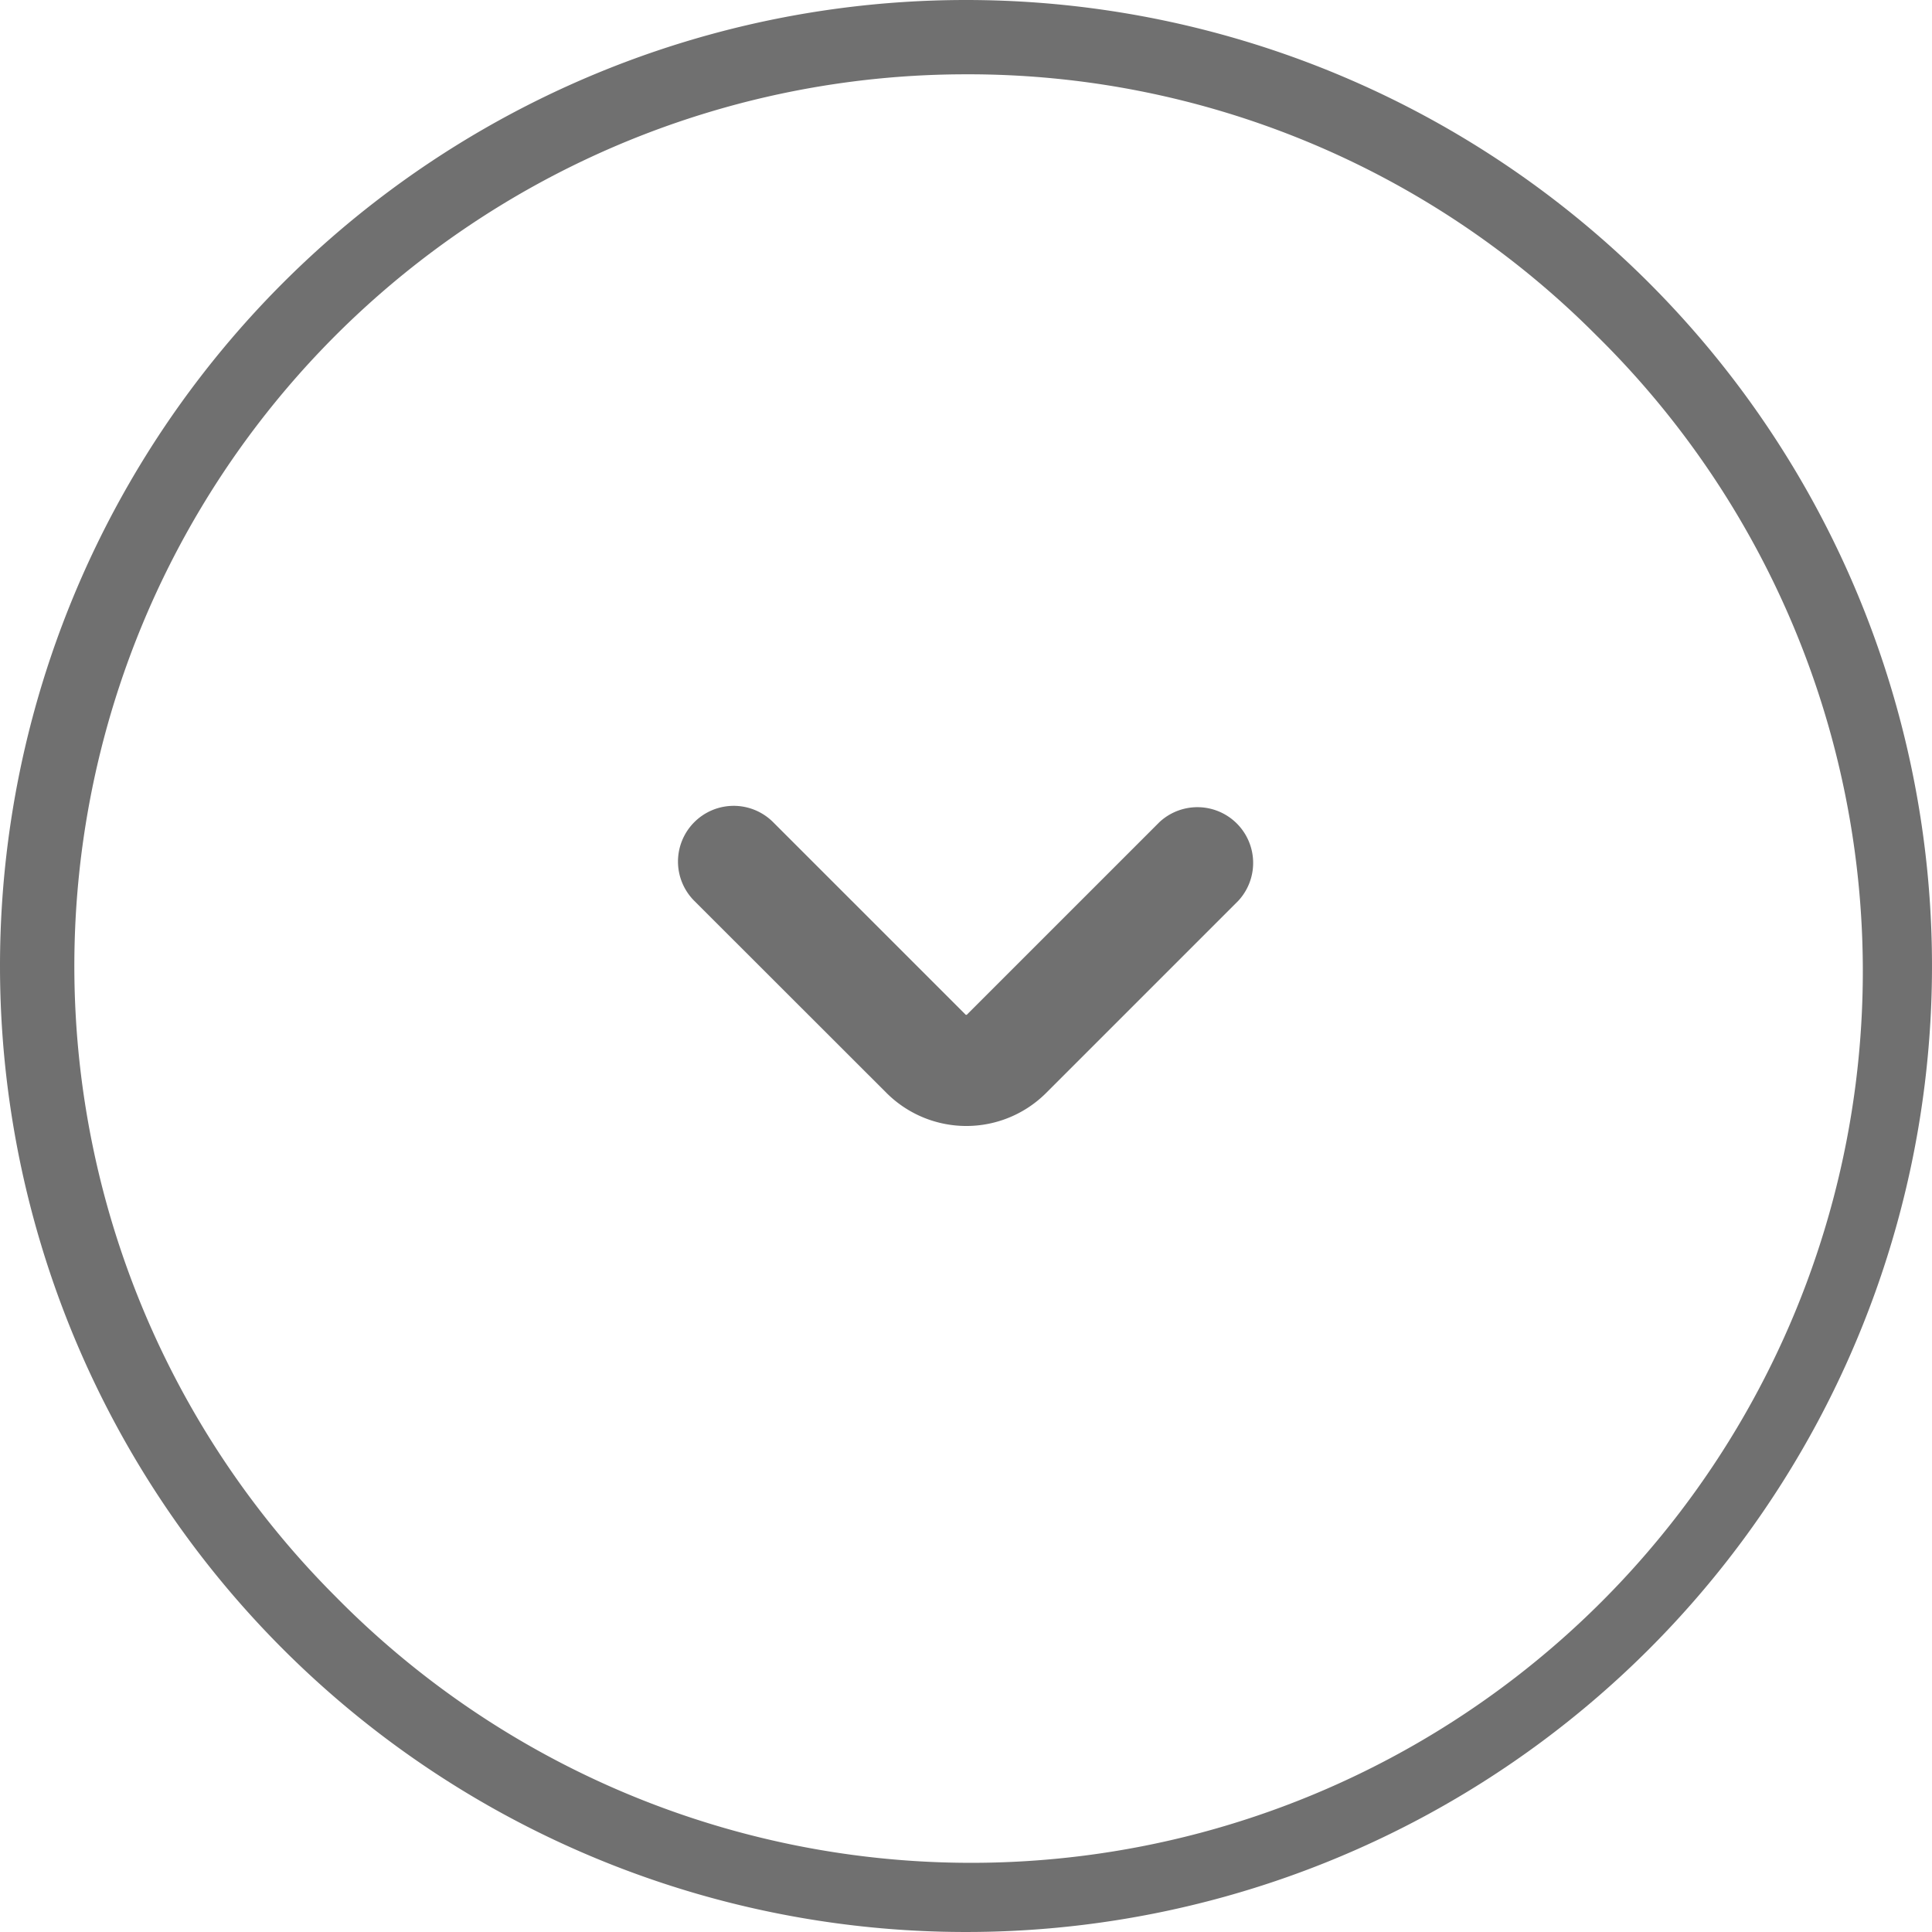
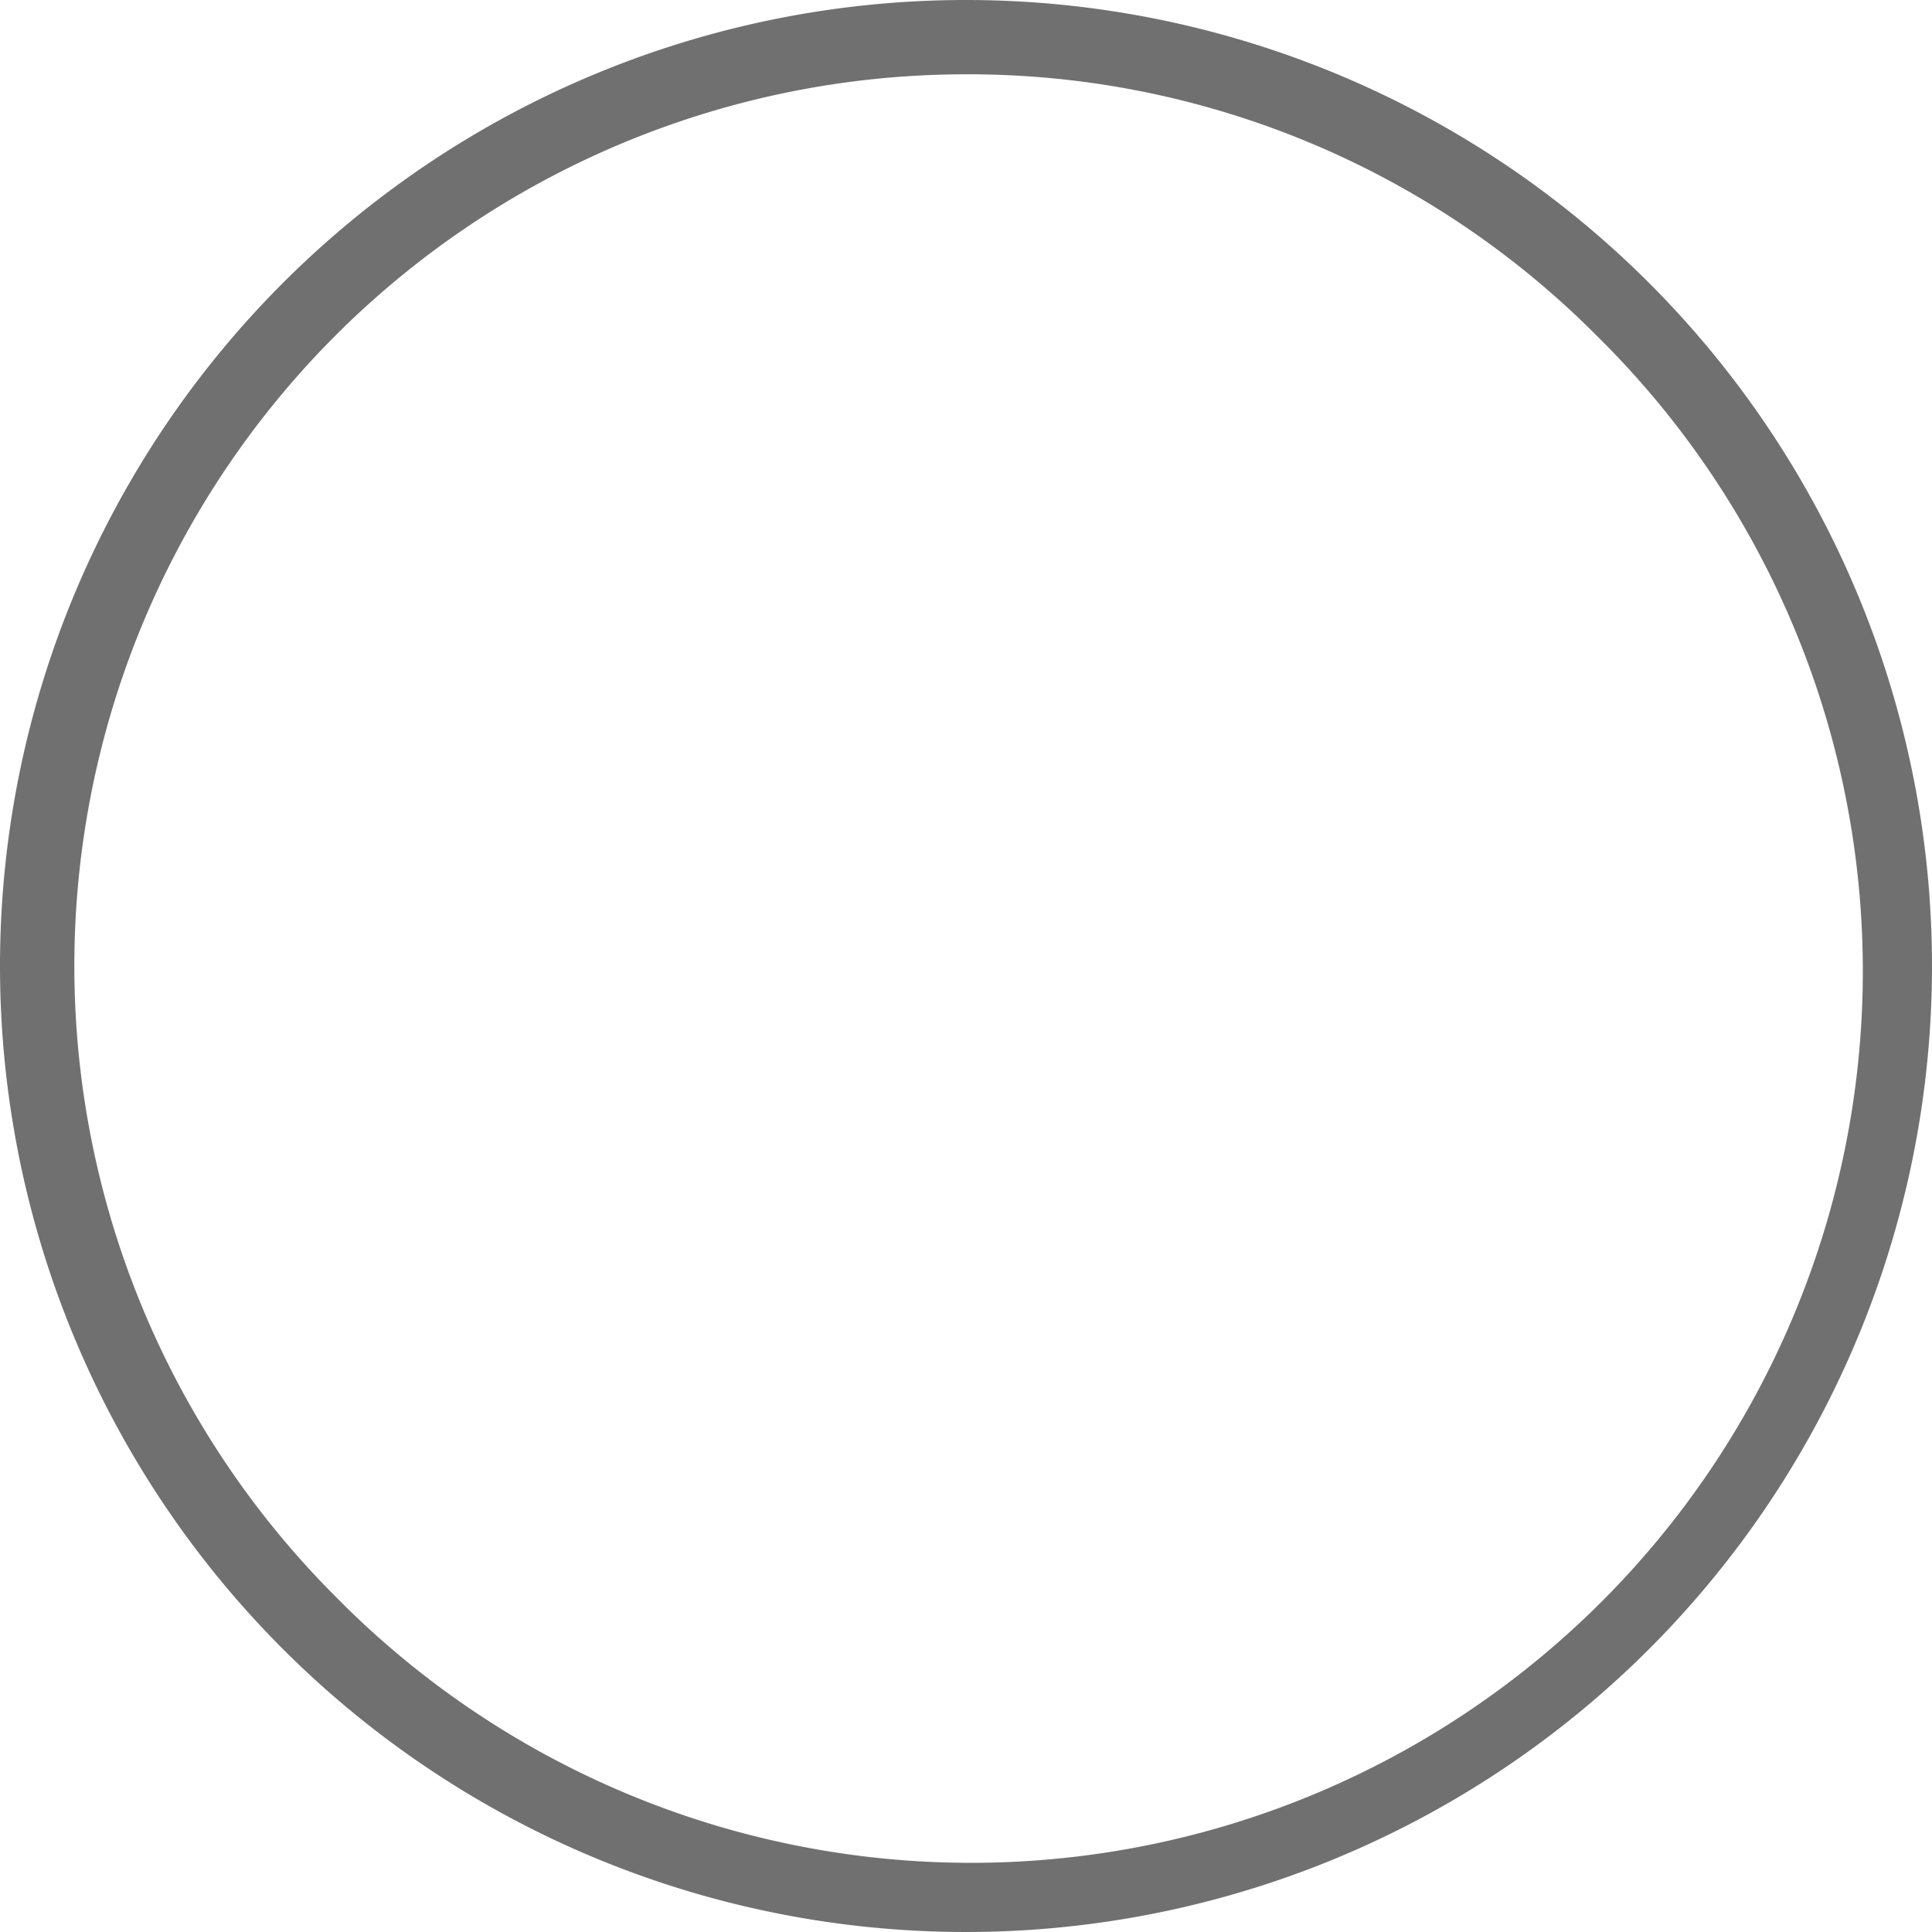
<svg xmlns="http://www.w3.org/2000/svg" width="26" height="26" viewBox="0 0 26 26">
  <g id="グループ_9095" data-name="グループ 9095" transform="translate(-1574 -358)">
    <path id="楕円形_483" data-name="楕円形 483" d="M13,1A12,12,0,0,0,4.515,21.485,12,12,0,1,0,21.485,4.515,11.921,11.921,0,0,0,13,1m0-1A13,13,0,1,1,0,13,13,13,0,0,1,13,0Z" transform="translate(1574 358)" fill="#707070" />
-     <path id="パス_130" data-name="パス 130" d="M21,22.009a.75.75,0,0,1-.53-1.28l2.59-2.59a.015.015,0,0,0,0-.019L20.47,15.53A.75.75,0,0,1,21.53,14.47l2.59,2.59a1.52,1.52,0,0,1,0,2.137L21.53,21.789A.748.748,0,0,1,21,22.009Z" transform="translate(1605.133 348.594) rotate(90)" fill="#707070" />
  </g>
</svg>